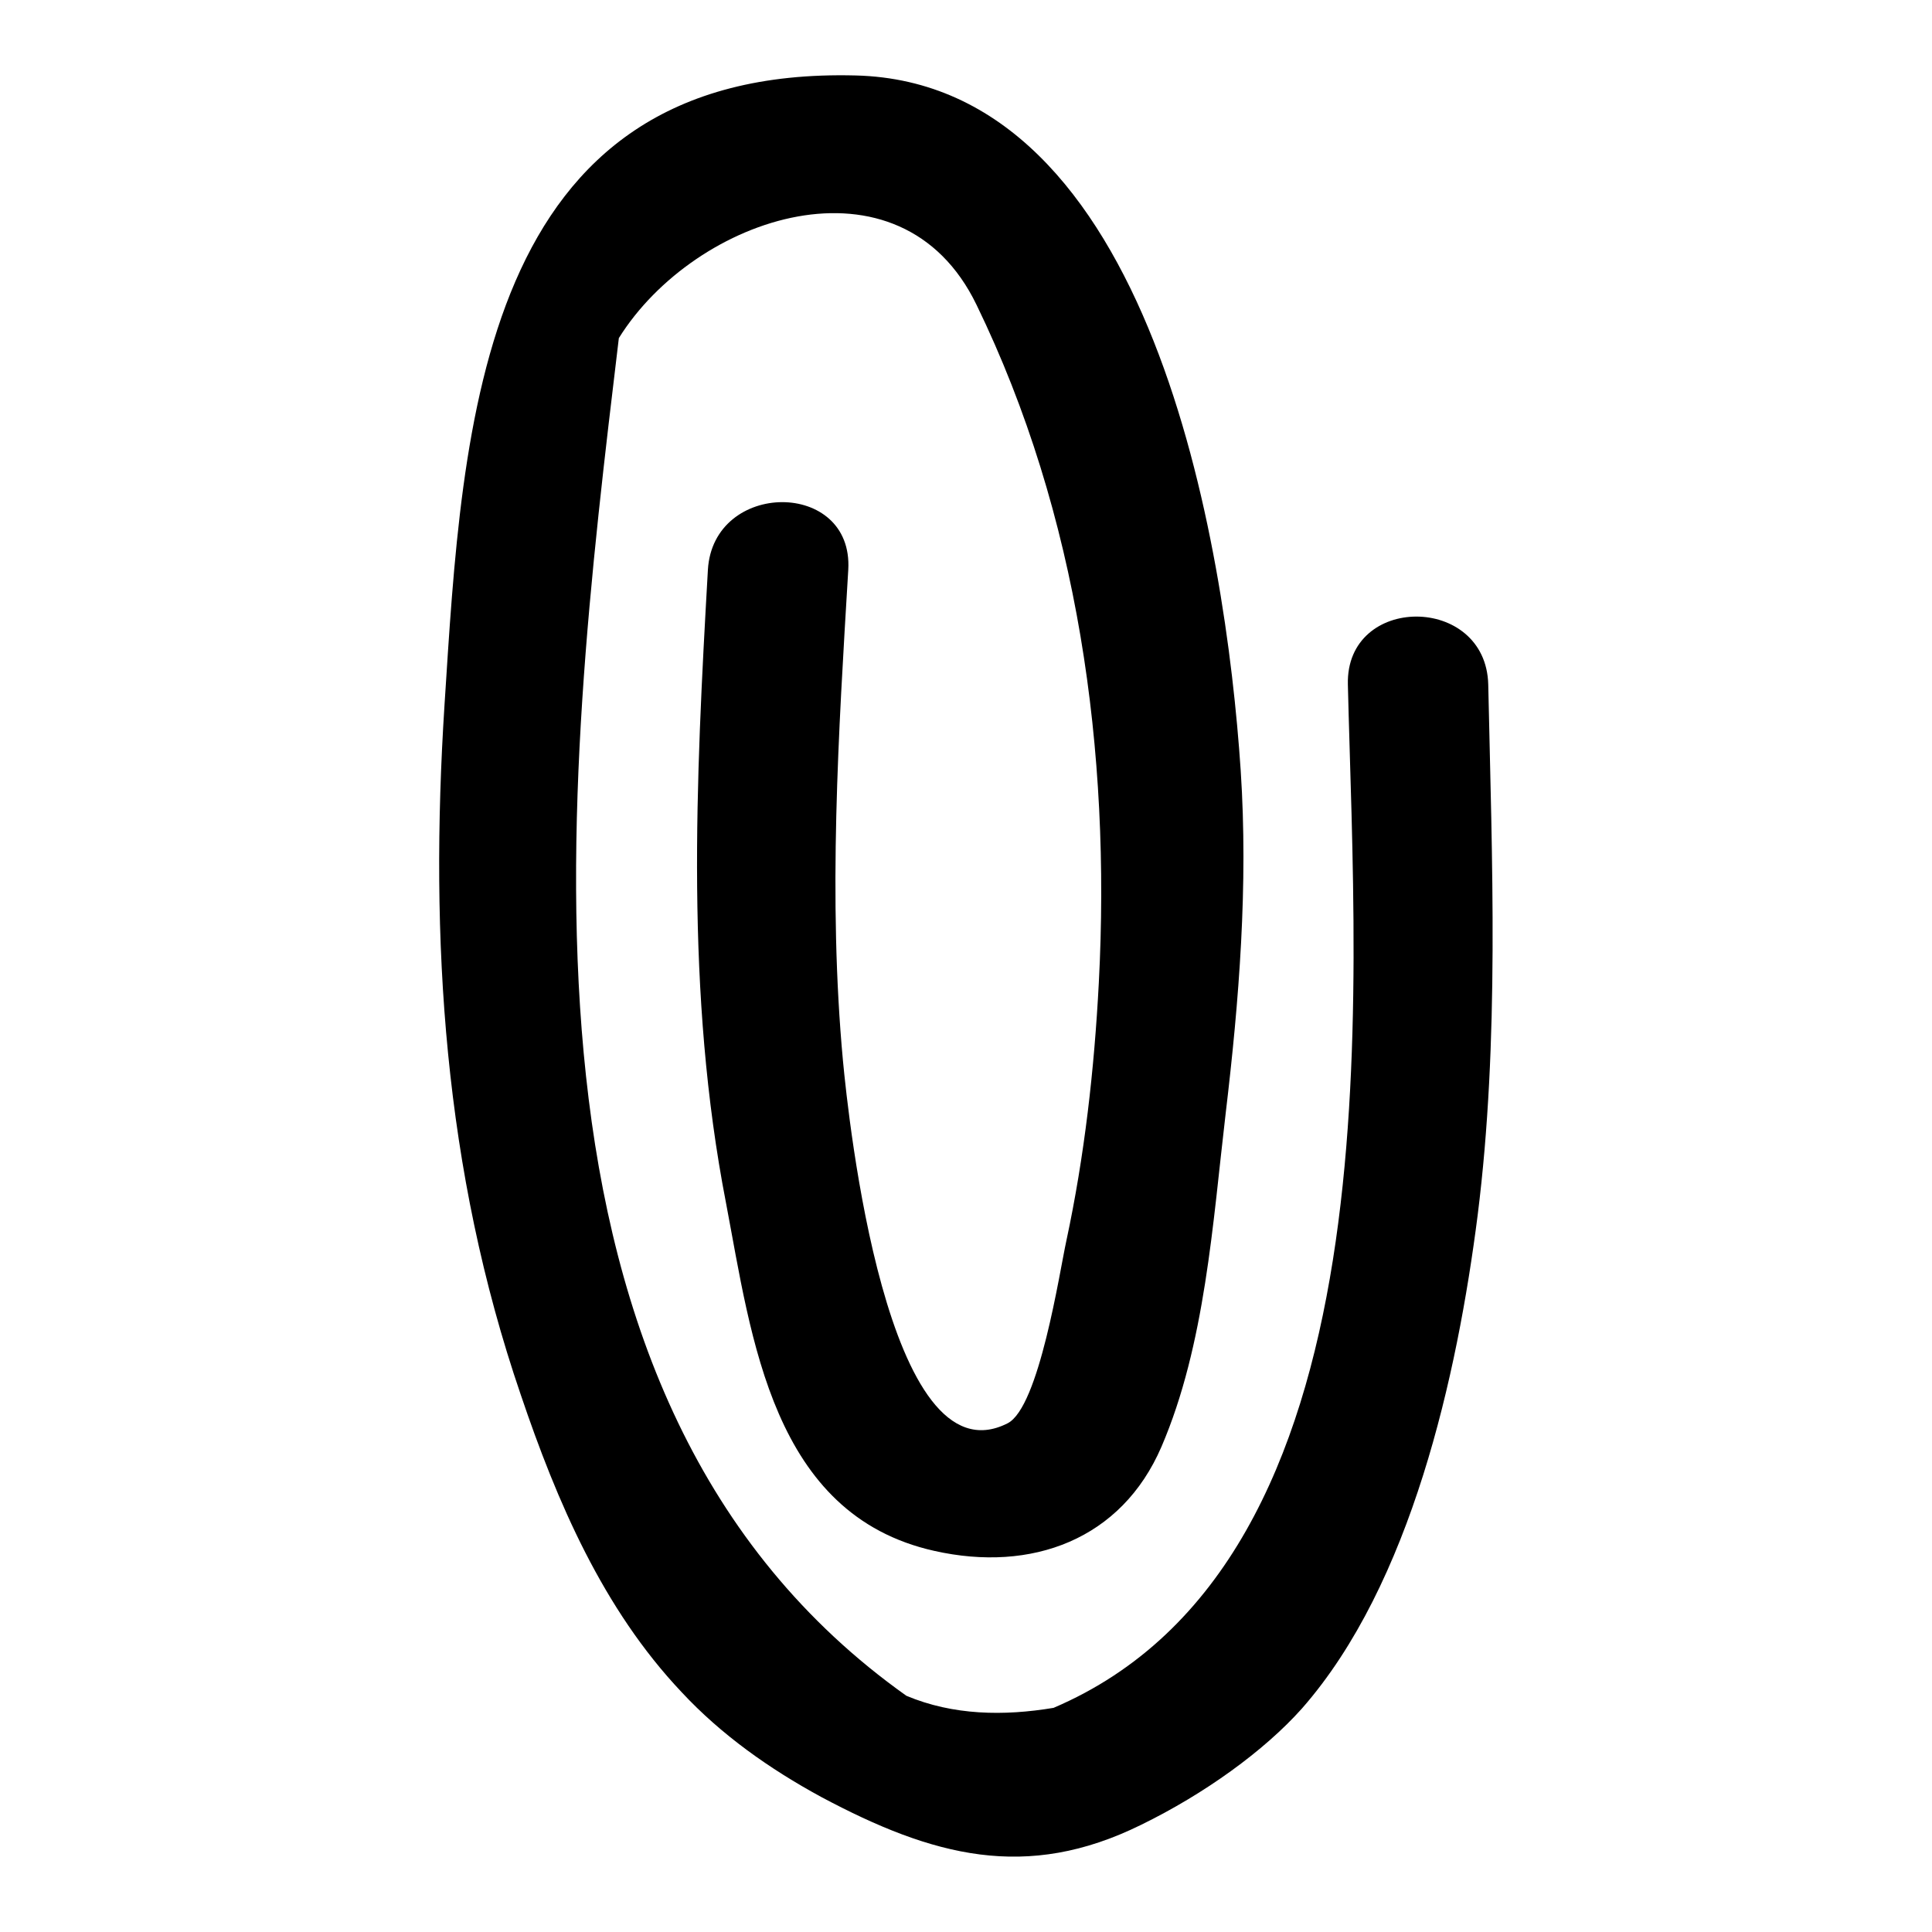
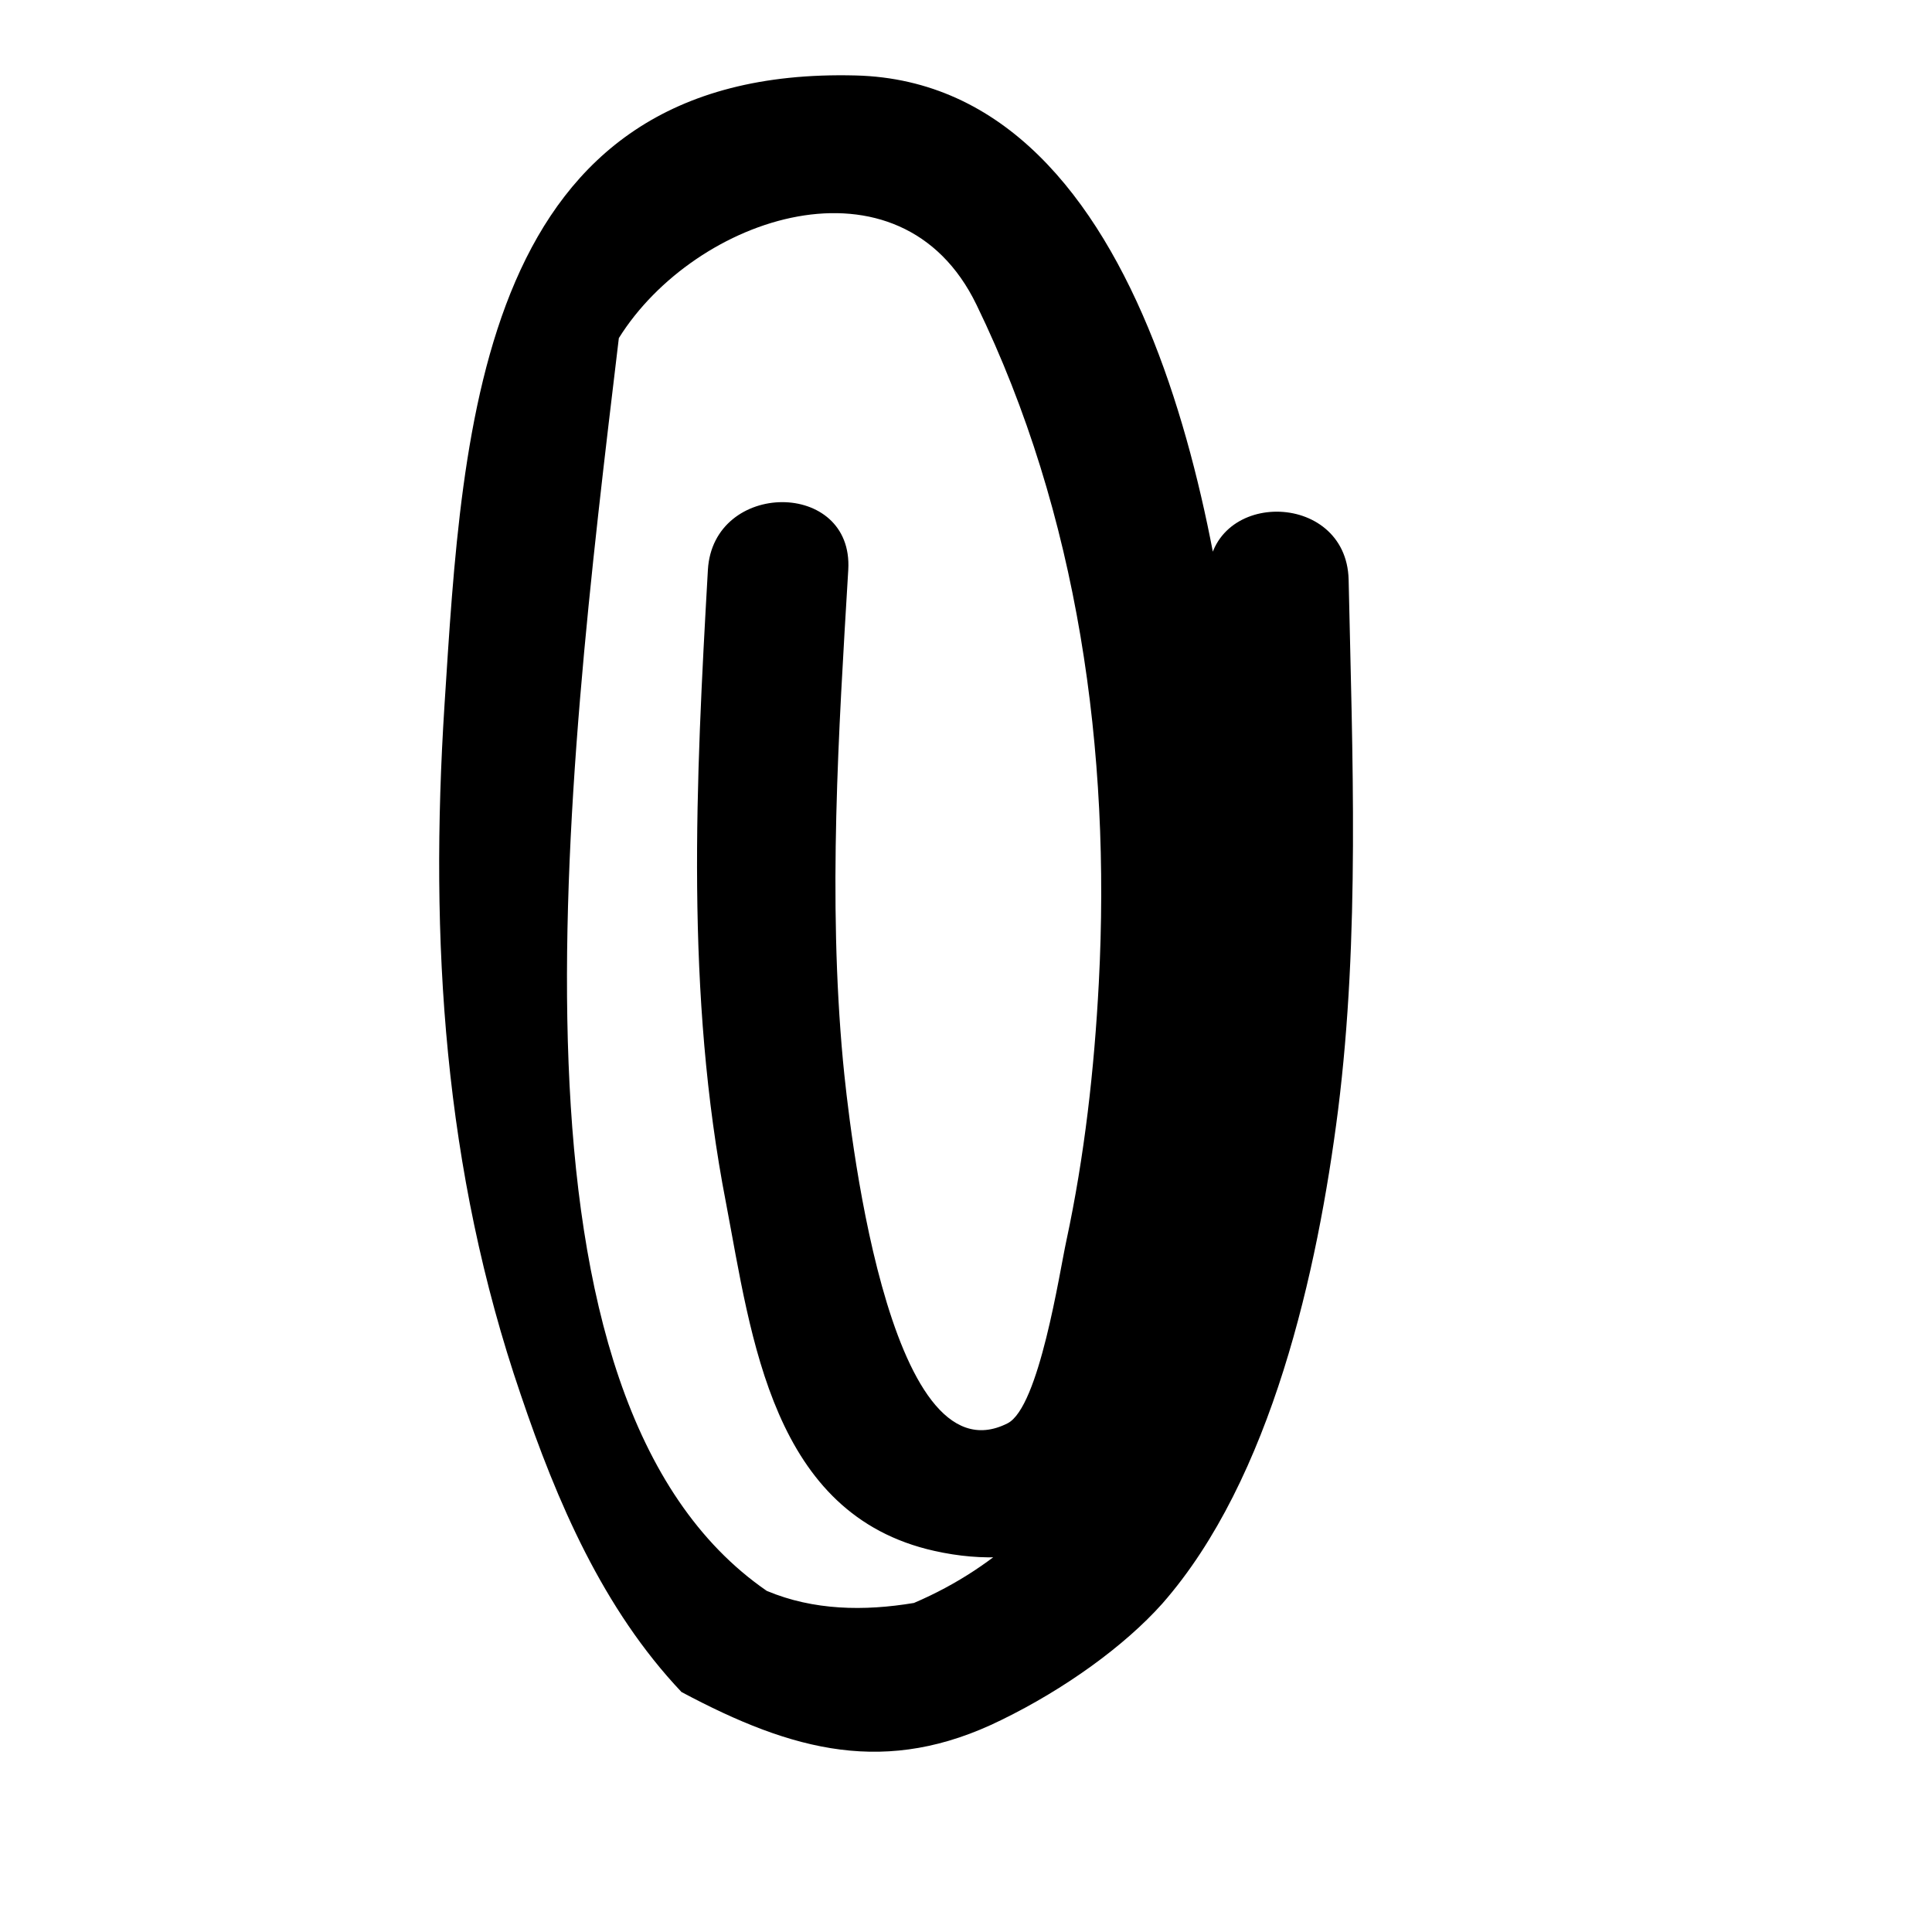
<svg xmlns="http://www.w3.org/2000/svg" version="1.1" x="0px" y="0px" viewBox="0 0 256 256" enable-background="new 0 0 256 256" xml:space="preserve">
  <g>
    <g>
      <g>
        <g>
-           <path fill="#000000" d="M90.3,224.2c5.3,5.7,11.7,10.2,18.5,13.9c14.8,7.9,27.2,11.2,42.4,3.7c8.4-4.1,16.3-9.8,21.3-15.4c14.5-16.5,20.6-44.2,23.3-65.4c2.9-23.1,1.9-47,1.4-70.3c-0.3-12-18.9-12-18.6,0c1,42.1,6.7,116.1-39,135.6c-6.6,1.1-13.3,1-19.5-1.6C64.9,185.5,74.8,104.9,82,44.8c10.1-16.2,37.3-25.3,47.4-4.4c13.5,27.8,17.8,59.2,16.2,89.8c-0.6,11.5-1.9,23-4.3,34.2c-0.9,4.1-3.6,22.1-7.8,24.2c-16,8.1-21.1-40.6-21.8-48c-2-21.6-0.6-43.4,0.7-65.1c0.7-12-17.9-11.9-18.6,0c-1.6,28.1-3,56.1,2.4,83.9c3.4,17.9,6.1,41.3,27.6,46.1c12.9,2.9,24.8-1.5,30.1-13.8c5.8-13.5,6.8-29.7,8.5-44.1c1.8-15.1,3-30.3,2-45.5c-2-30-11.8-91.1-51-92.1c-50-1.3-52.1,46.2-54.5,83.4c-2,31.2-0.1,61.6,10.1,91.4C73.8,199,79.9,213.2,90.3,224.2z" />
+           <path fill="#000000" d="M90.3,224.2c14.8,7.9,27.2,11.2,42.4,3.7c8.4-4.1,16.3-9.8,21.3-15.4c14.5-16.5,20.6-44.2,23.3-65.4c2.9-23.1,1.9-47,1.4-70.3c-0.3-12-18.9-12-18.6,0c1,42.1,6.7,116.1-39,135.6c-6.6,1.1-13.3,1-19.5-1.6C64.9,185.5,74.8,104.9,82,44.8c10.1-16.2,37.3-25.3,47.4-4.4c13.5,27.8,17.8,59.2,16.2,89.8c-0.6,11.5-1.9,23-4.3,34.2c-0.9,4.1-3.6,22.1-7.8,24.2c-16,8.1-21.1-40.6-21.8-48c-2-21.6-0.6-43.4,0.7-65.1c0.7-12-17.9-11.9-18.6,0c-1.6,28.1-3,56.1,2.4,83.9c3.4,17.9,6.1,41.3,27.6,46.1c12.9,2.9,24.8-1.5,30.1-13.8c5.8-13.5,6.8-29.7,8.5-44.1c1.8-15.1,3-30.3,2-45.5c-2-30-11.8-91.1-51-92.1c-50-1.3-52.1,46.2-54.5,83.4c-2,31.2-0.1,61.6,10.1,91.4C73.8,199,79.9,213.2,90.3,224.2z" />
        </g>
      </g>
      <g />
      <g />
      <g />
      <g />
      <g />
      <g />
      <g />
      <g />
      <g />
      <g />
      <g />
      <g />
      <g />
      <g />
      <g />
    </g>
  </g>
</svg>